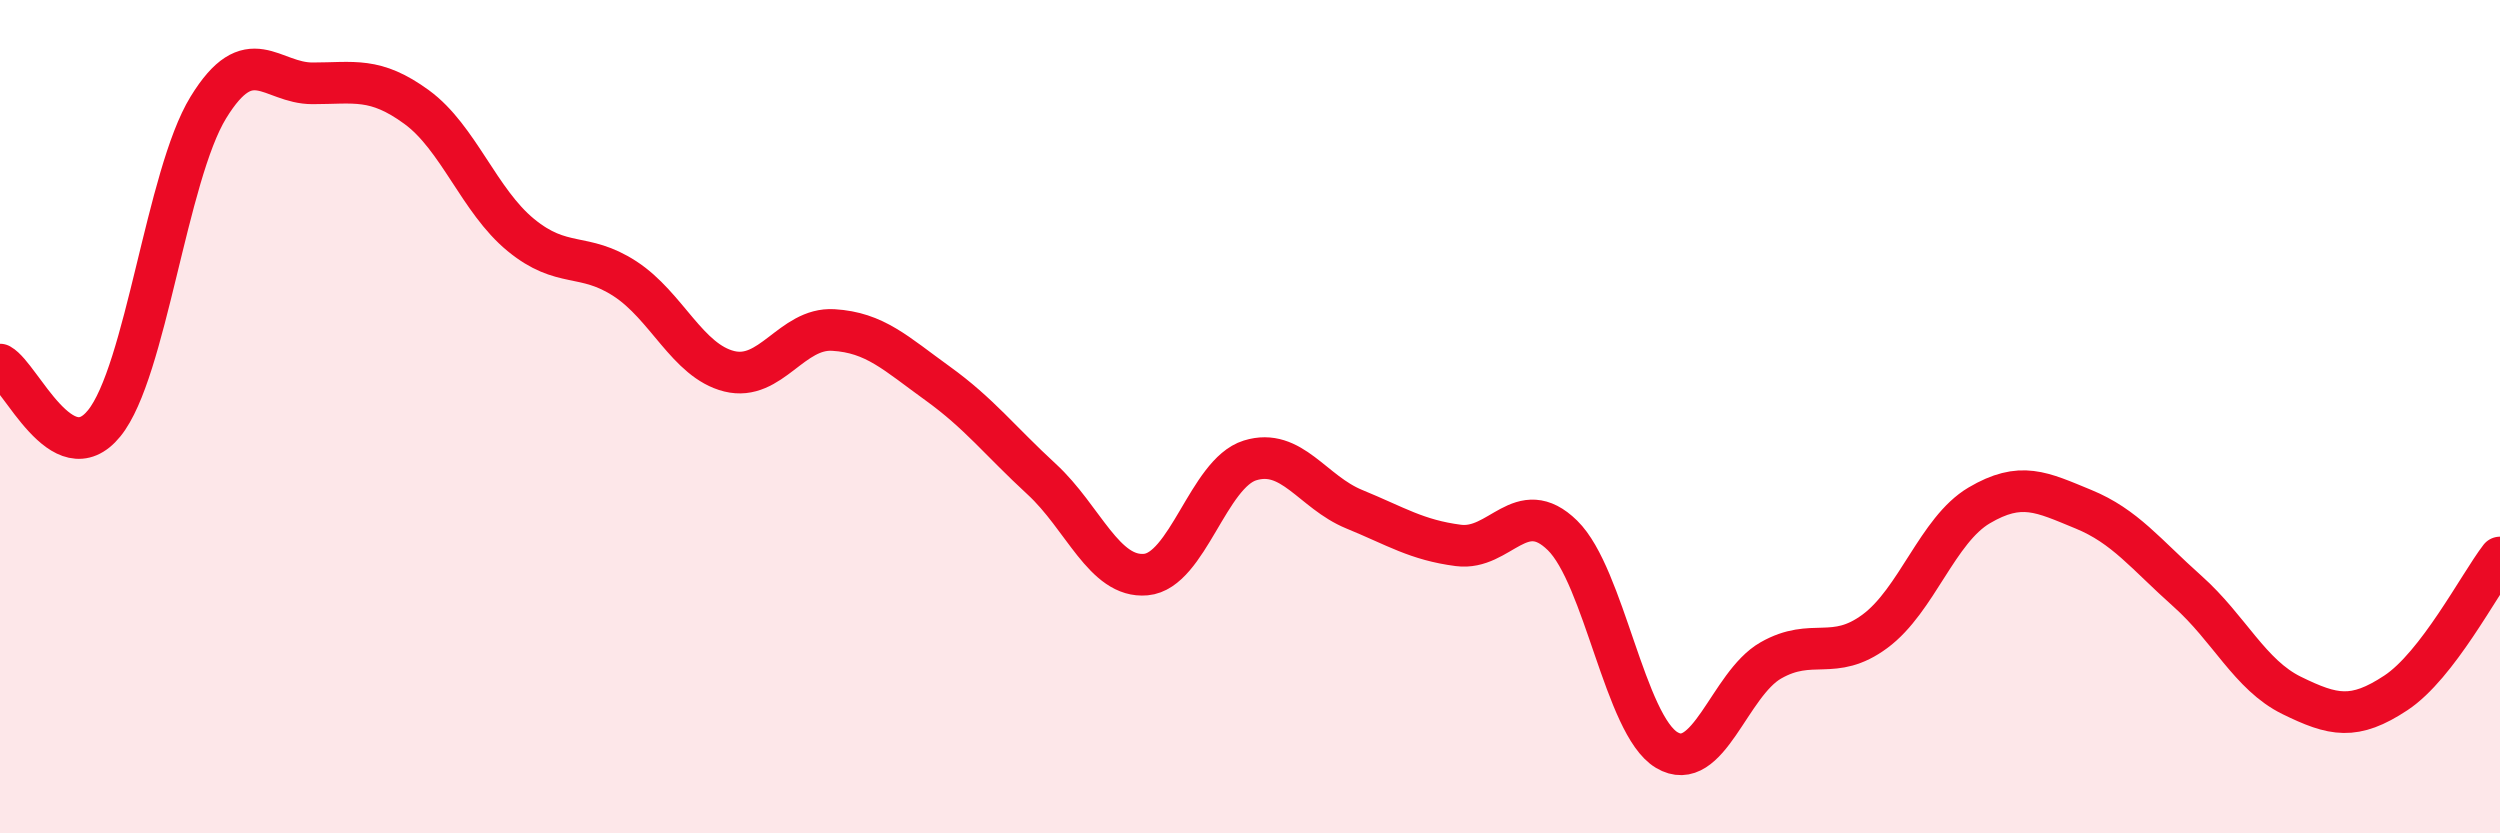
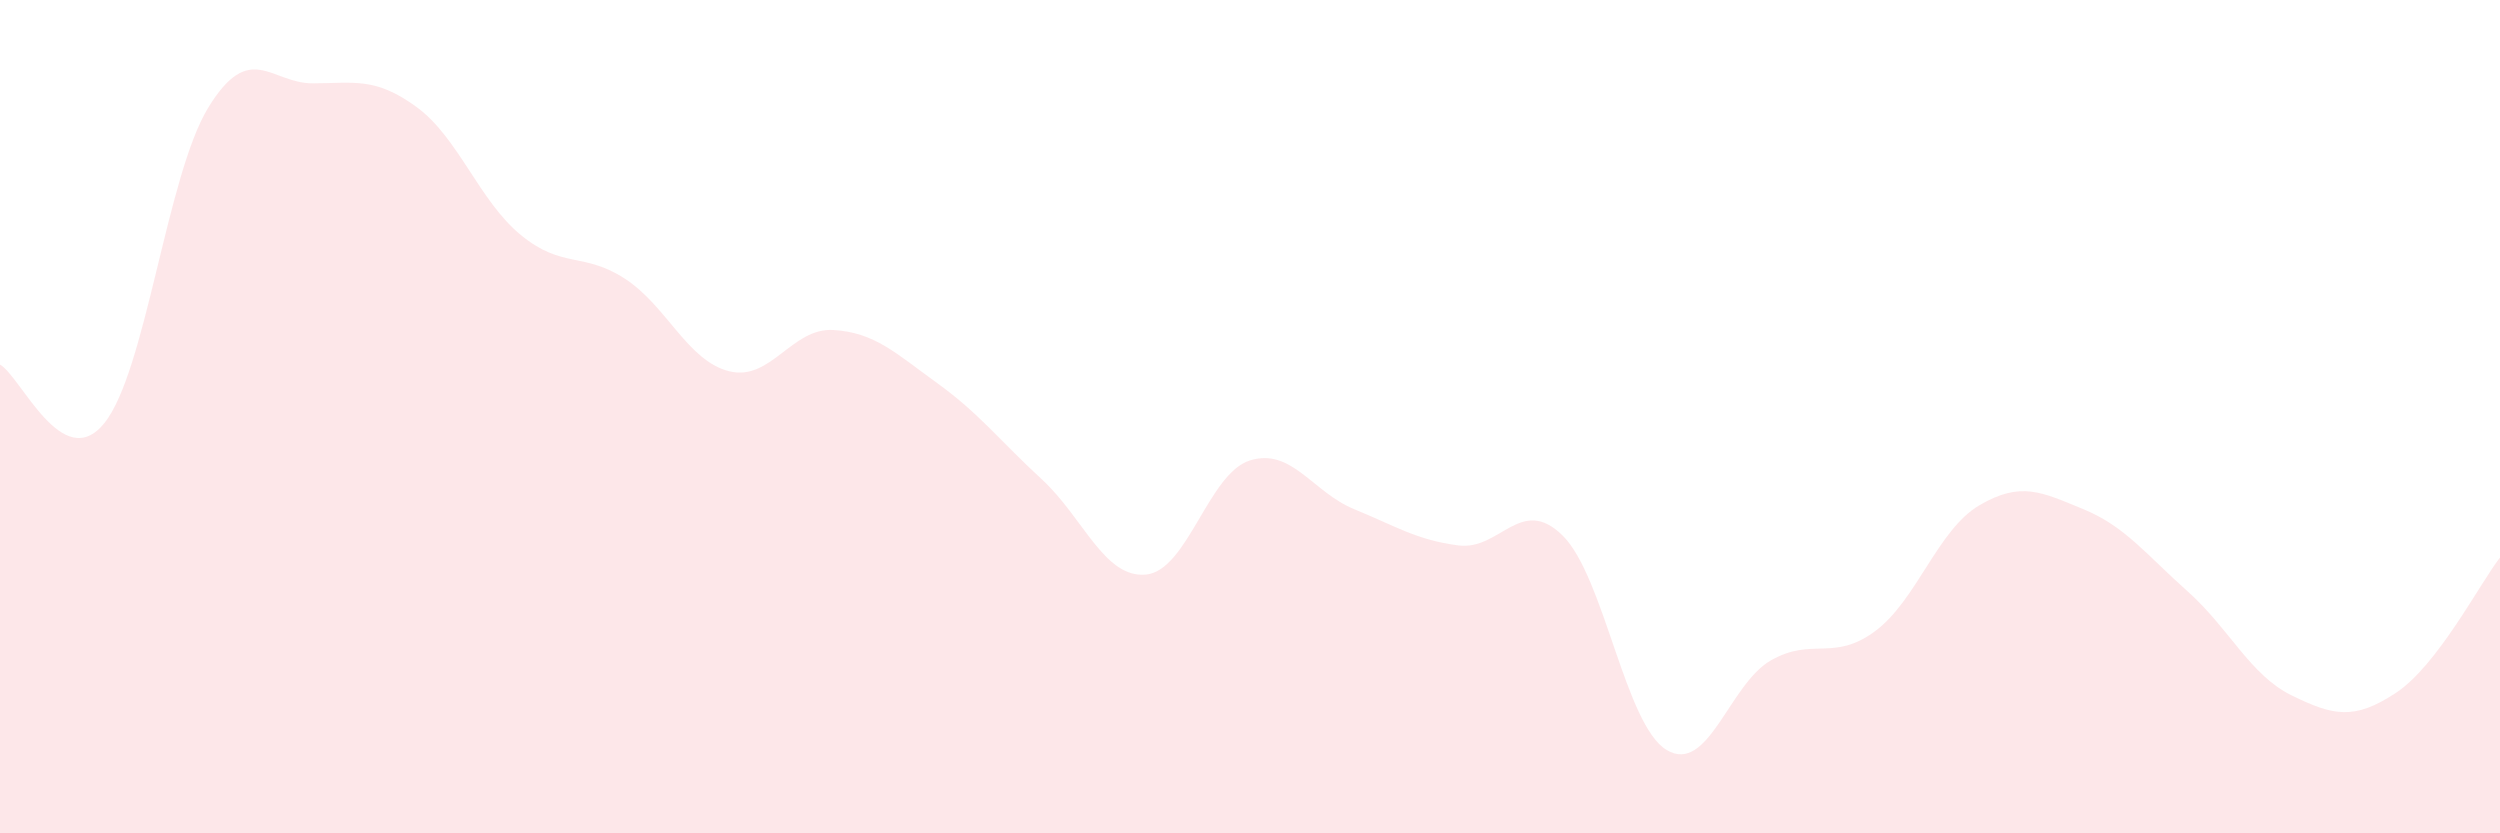
<svg xmlns="http://www.w3.org/2000/svg" width="60" height="20" viewBox="0 0 60 20">
  <path d="M 0,8.75 C 0.5,9.03 1.5,11.39 2.5,10.16 C 3.5,8.93 4,4.21 5,2.58 C 6,0.95 6.5,2 7.5,2 C 8.5,2 9,1.84 10,2.57 C 11,3.3 11.5,4.82 12.5,5.64 C 13.5,6.46 14,6.04 15,6.69 C 16,7.34 16.5,8.66 17.5,8.91 C 18.5,9.16 19,7.86 20,7.92 C 21,7.98 21.5,8.48 22.5,9.2 C 23.5,9.92 24,10.58 25,11.5 C 26,12.42 26.5,13.88 27.5,13.79 C 28.5,13.7 29,11.36 30,11.05 C 31,10.74 31.5,11.81 32.5,12.22 C 33.5,12.63 34,12.96 35,13.09 C 36,13.22 36.5,11.87 37.5,12.85 C 38.5,13.83 39,17.4 40,18 C 41,18.6 41.5,16.42 42.5,15.85 C 43.5,15.28 44,15.89 45,15.15 C 46,14.41 46.5,12.72 47.5,12.13 C 48.5,11.54 49,11.81 50,12.22 C 51,12.63 51.5,13.3 52.5,14.19 C 53.5,15.08 54,16.2 55,16.69 C 56,17.18 56.5,17.29 57.5,16.63 C 58.5,15.97 59.5,14.03 60,13.38L60 20L0 20Z" fill="#EB0A25" opacity="0.1" stroke-linecap="round" stroke-linejoin="round" />
-   <path d="M 0,8.75 C 0.5,9.03 1.5,11.39 2.5,10.16 C 3.5,8.93 4,4.21 5,2.58 C 6,0.95 6.5,2 7.5,2 C 8.5,2 9,1.84 10,2.57 C 11,3.3 11.5,4.82 12.5,5.64 C 13.5,6.46 14,6.04 15,6.69 C 16,7.34 16.5,8.66 17.5,8.91 C 18.5,9.16 19,7.86 20,7.92 C 21,7.98 21.5,8.48 22.5,9.2 C 23.5,9.92 24,10.58 25,11.5 C 26,12.42 26.5,13.88 27.5,13.79 C 28.5,13.7 29,11.36 30,11.05 C 31,10.74 31.5,11.81 32.5,12.22 C 33.5,12.63 34,12.96 35,13.09 C 36,13.22 36.5,11.87 37.5,12.85 C 38.5,13.83 39,17.4 40,18 C 41,18.6 41.5,16.42 42.5,15.85 C 43.5,15.28 44,15.89 45,15.15 C 46,14.41 46.5,12.72 47.5,12.13 C 48.5,11.54 49,11.81 50,12.22 C 51,12.63 51.5,13.3 52.5,14.19 C 53.5,15.08 54,16.2 55,16.69 C 56,17.18 56.5,17.29 57.5,16.63 C 58.5,15.97 59.5,14.03 60,13.38" stroke="#EB0A25" stroke-width="1" fill="none" stroke-linecap="round" stroke-linejoin="round" />
</svg>